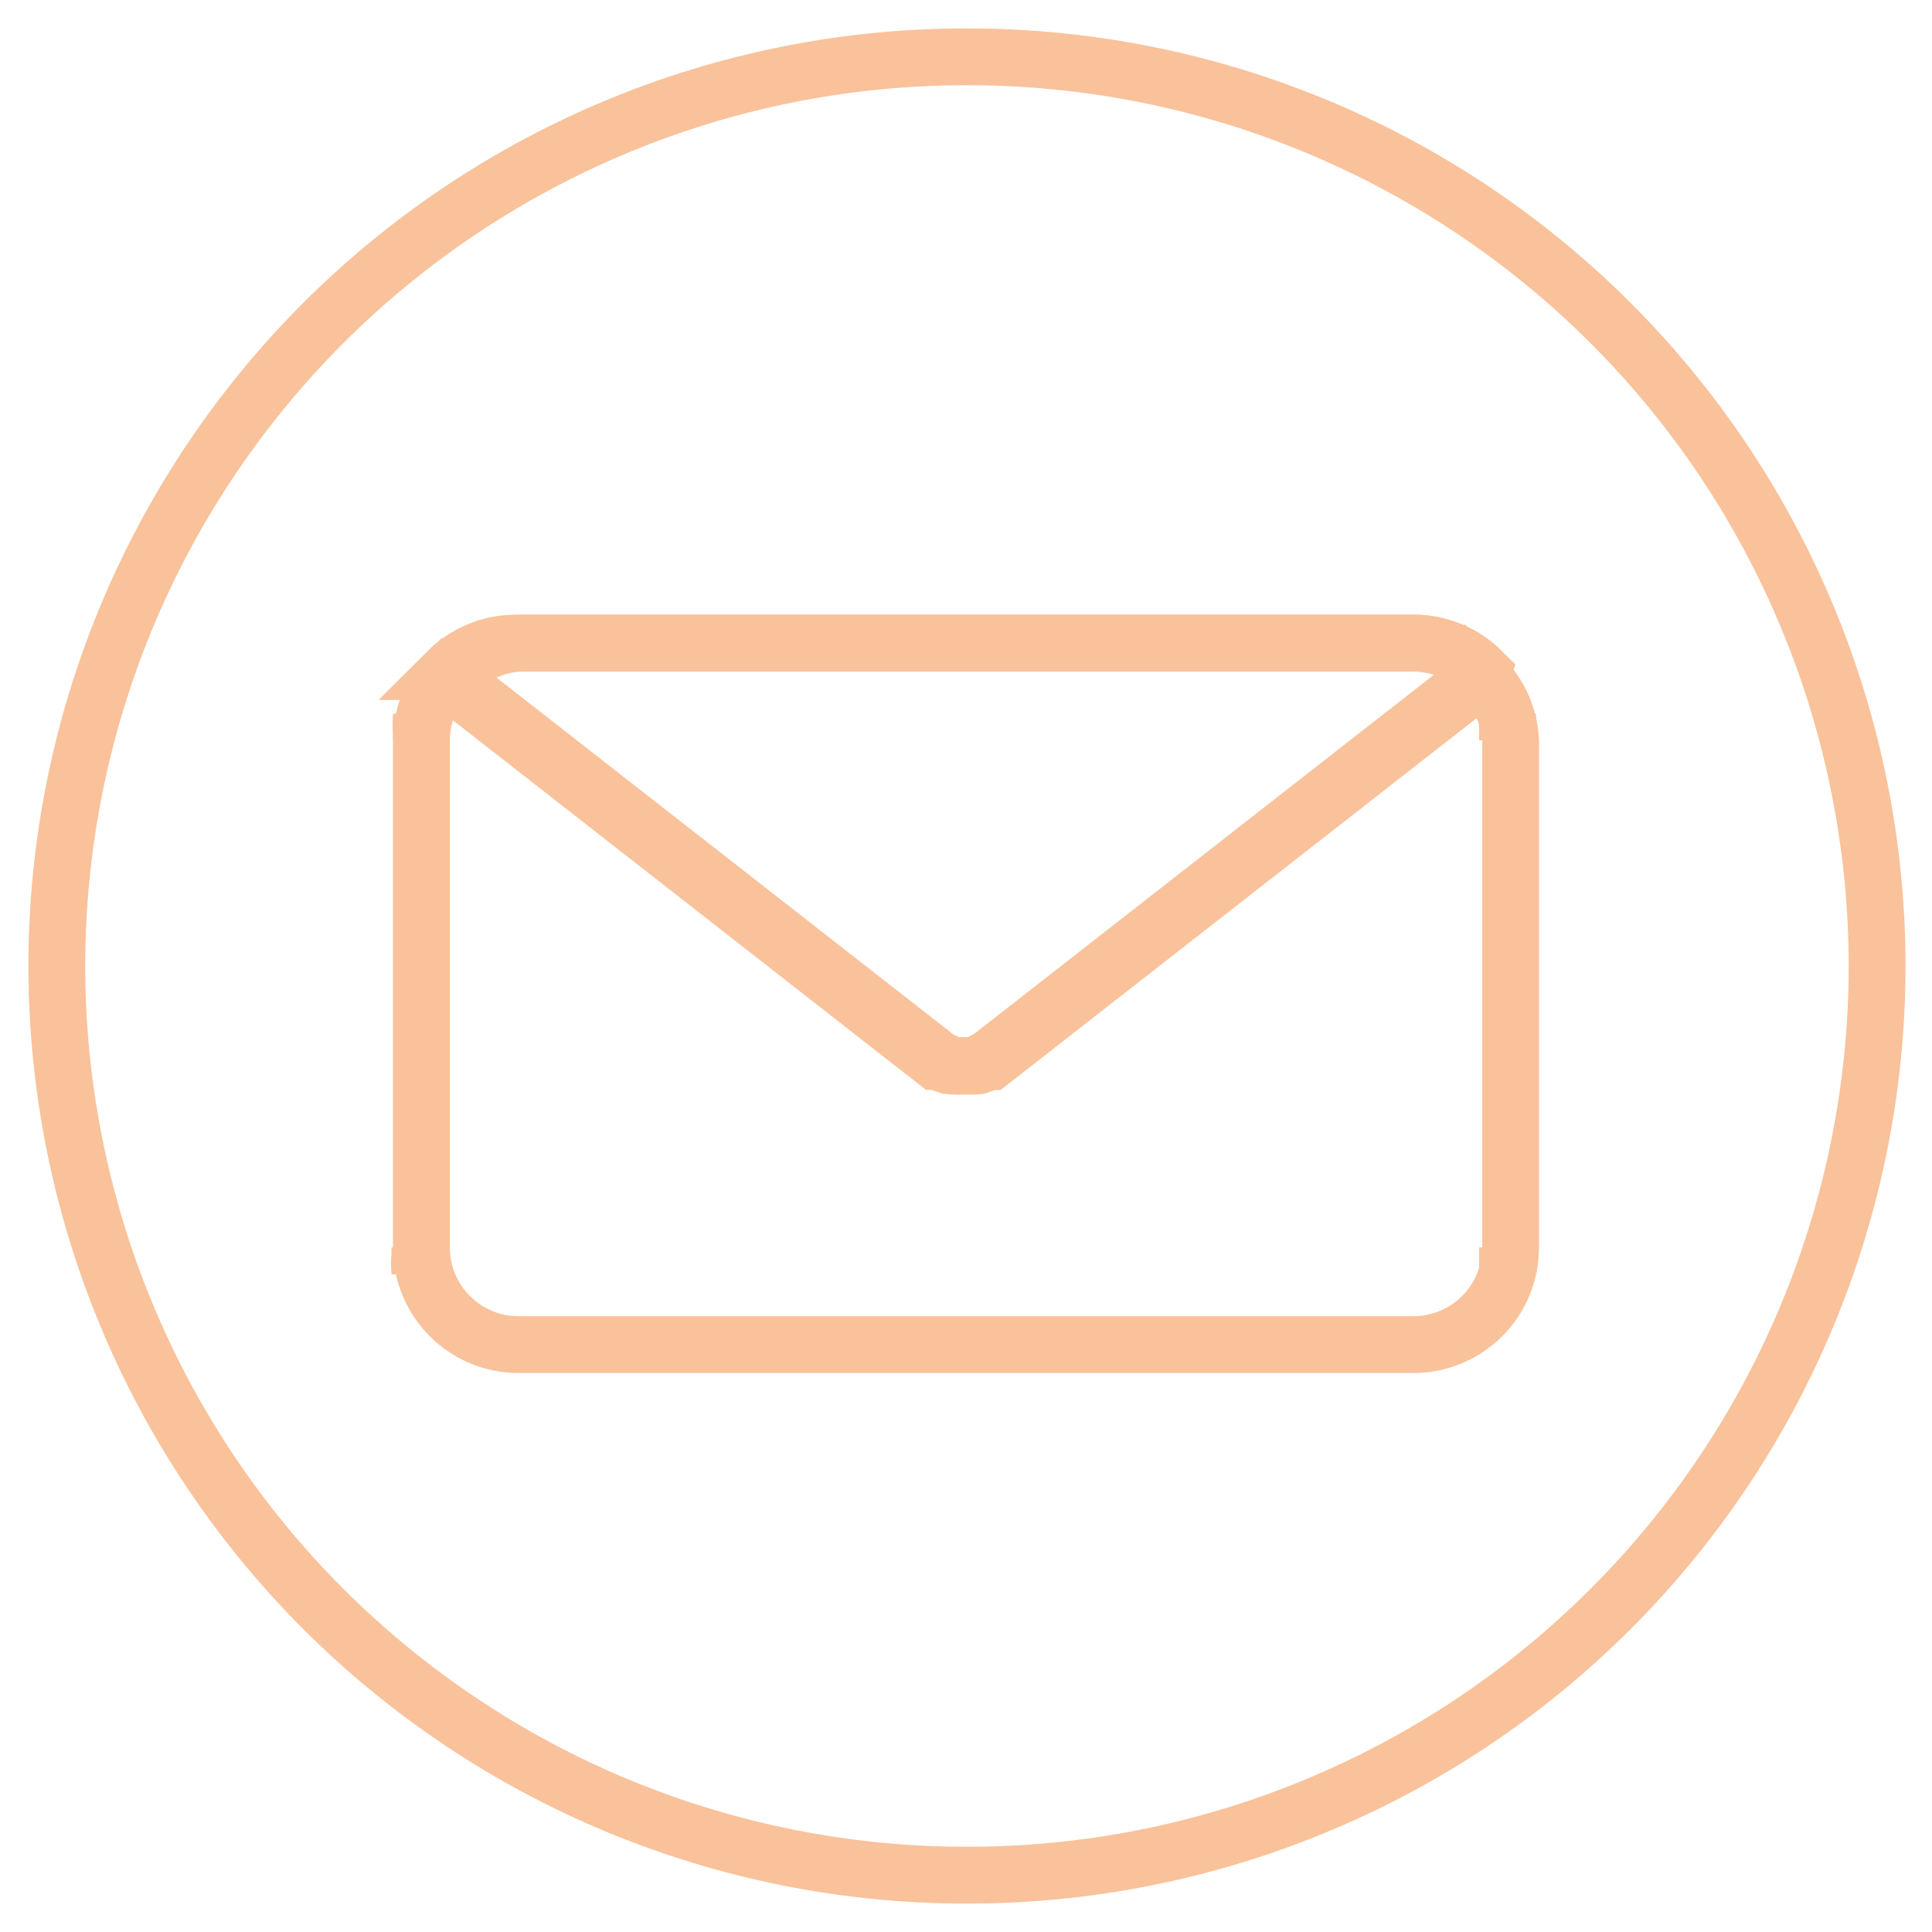
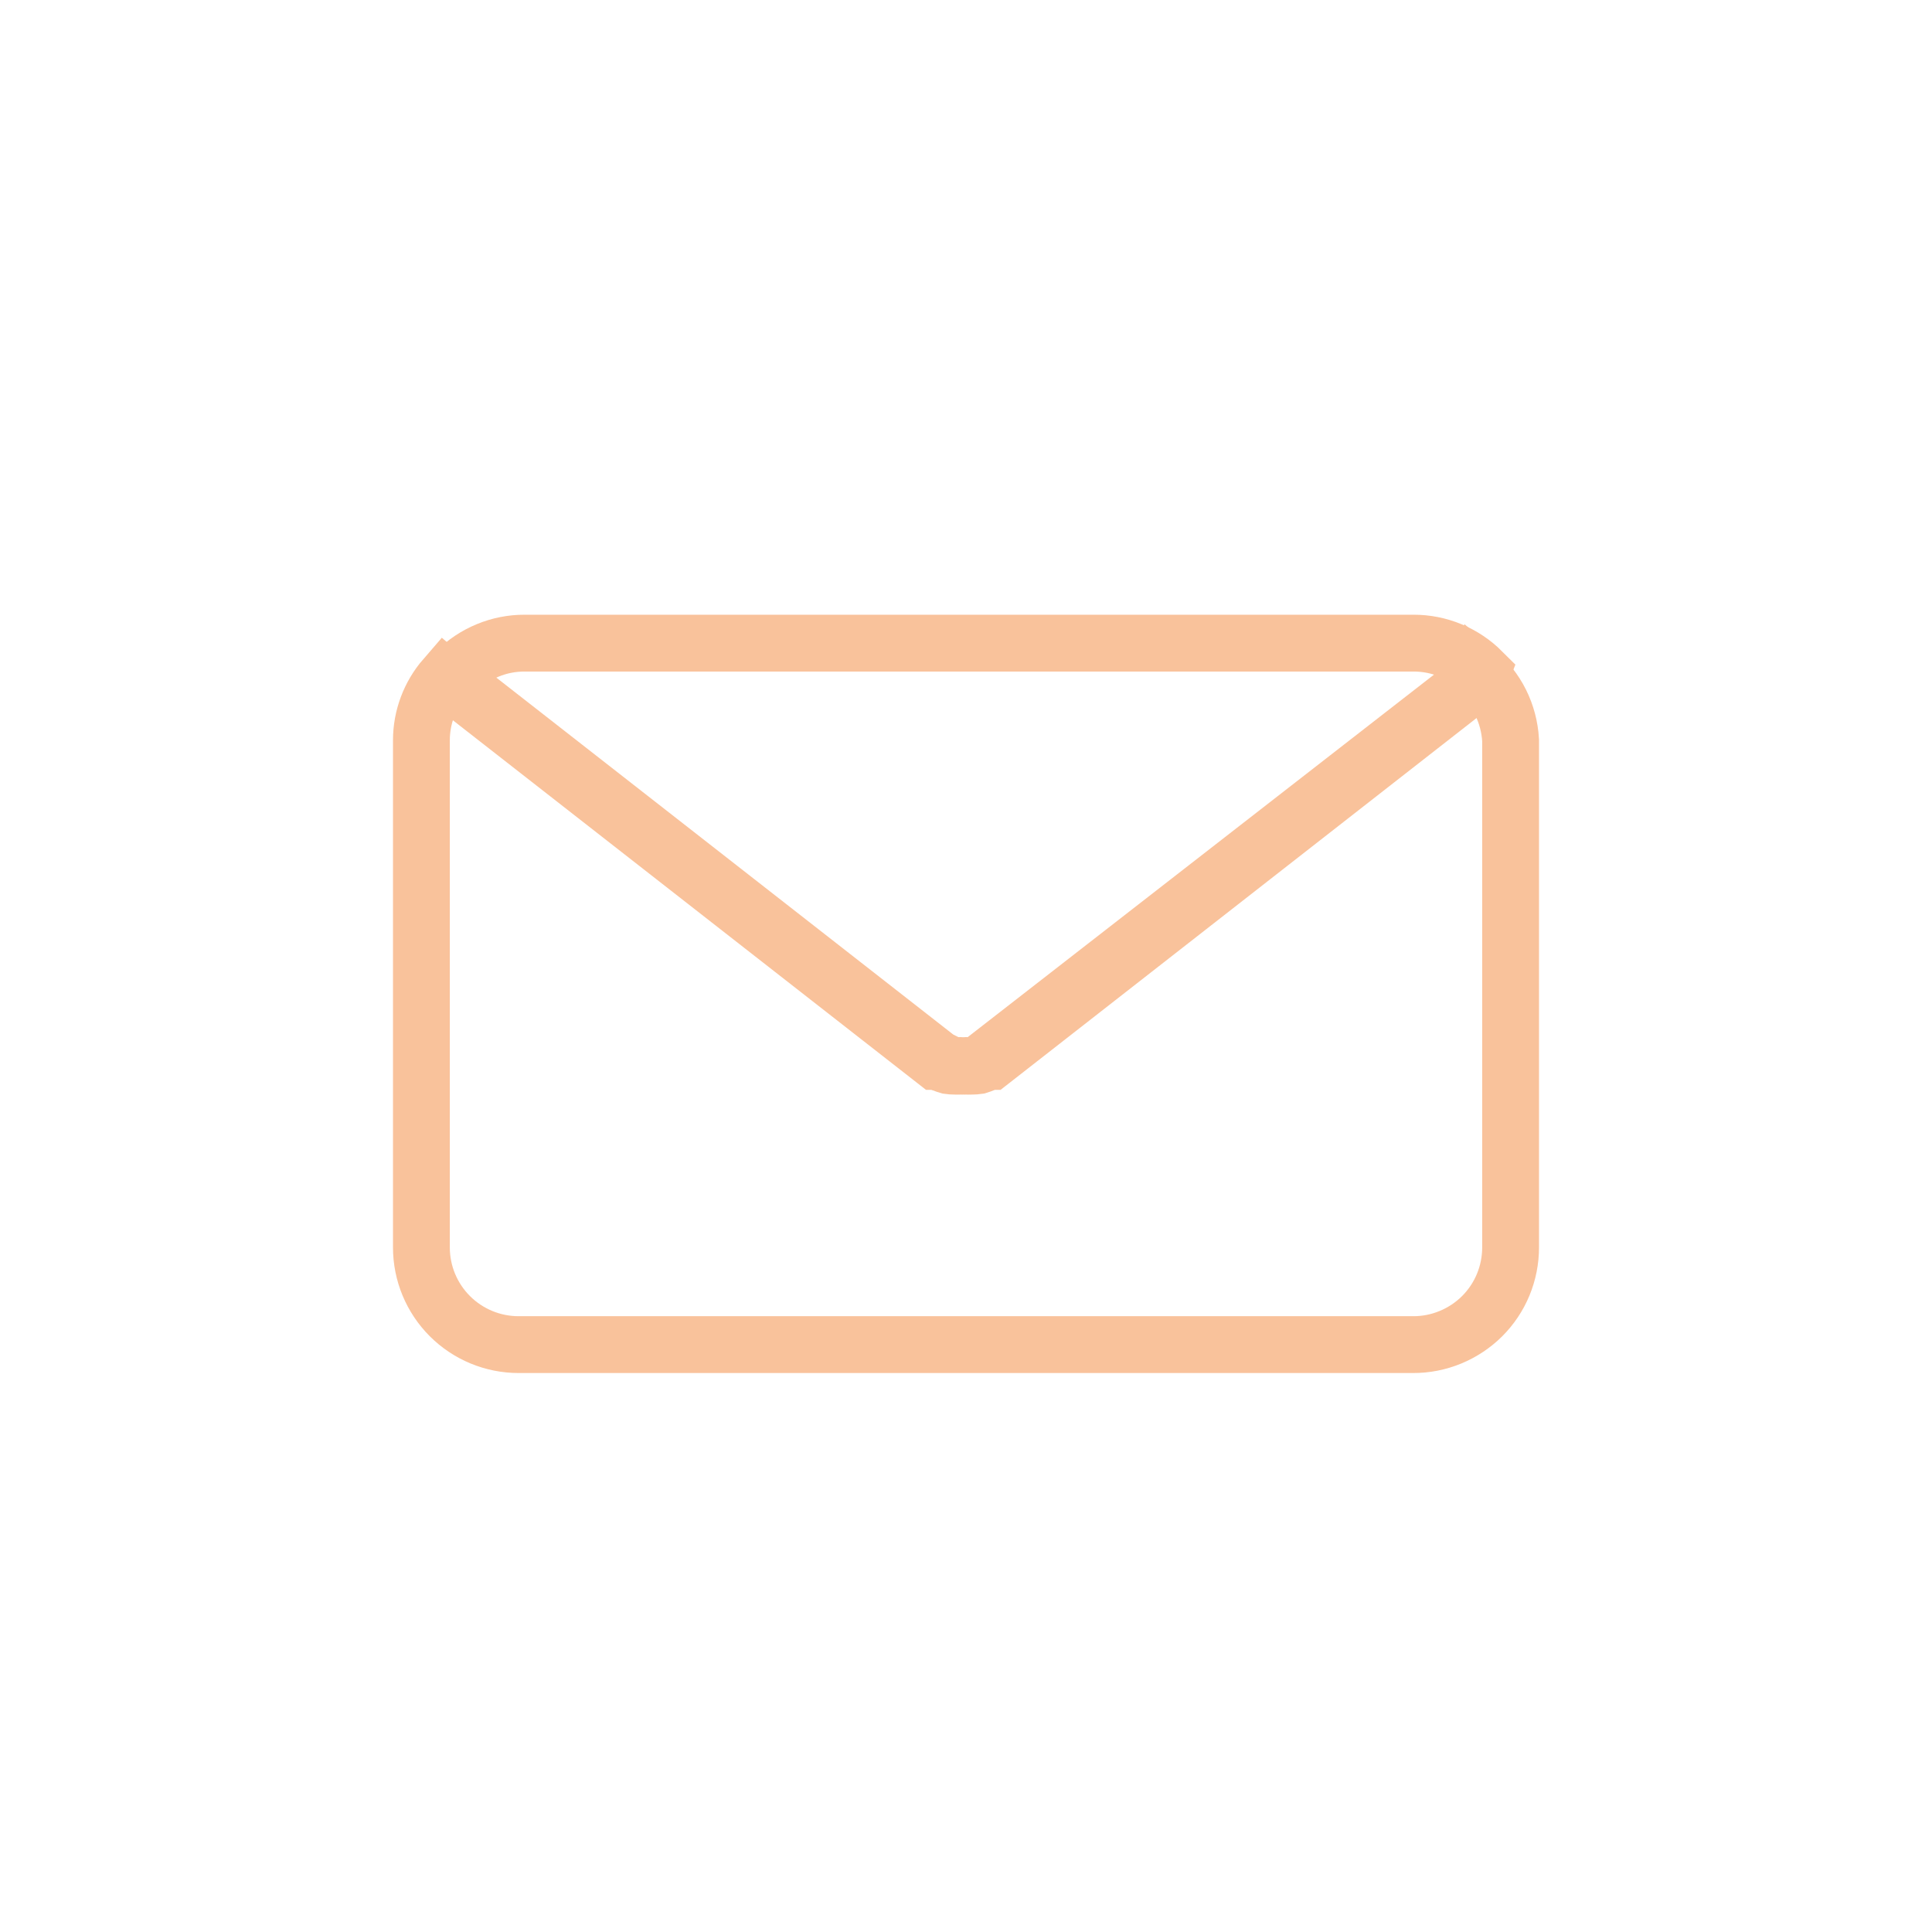
<svg xmlns="http://www.w3.org/2000/svg" width="34" height="34" viewBox="0 0 34 34" fill="none">
-   <path d="M7.416 13.028V12.899C7.406 12.803 7.406 12.705 7.416 12.609V13.028ZM26.53 12.609C26.54 12.705 26.54 12.803 26.53 12.899V13.028V12.609ZM26.53 21.953V22.081C26.54 22.18 26.54 22.279 26.53 22.378V21.953ZM7.389 21.953V22.081C7.379 22.18 7.379 22.279 7.389 22.378V21.953ZM16.942 1C12.71 1.016 8.656 2.708 5.668 5.706C2.68 8.704 1.002 12.764 1 16.997C1 21.24 2.685 25.309 5.685 28.31C8.685 31.311 12.753 32.998 16.997 33C19.101 33.004 21.186 32.594 23.131 31.791C25.077 30.989 26.845 29.811 28.334 28.325C29.824 26.838 31.006 25.073 31.812 23.129C32.619 21.185 33.034 19.101 33.034 16.997C33.033 14.893 32.617 12.81 31.81 10.867C31.004 8.924 29.822 7.159 28.332 5.673C26.843 4.187 25.075 3.01 23.13 2.208C21.184 1.406 19.101 0.996 16.997 1H16.942ZM7.869 11.818C8.028 11.659 8.217 11.533 8.424 11.447C8.632 11.361 8.855 11.317 9.079 11.317H24.873C25.098 11.317 25.321 11.361 25.528 11.447C25.736 11.533 25.925 11.659 26.083 11.818L26.023 11.973L17.436 18.68H17.395C17.337 18.711 17.276 18.736 17.213 18.755C17.143 18.764 17.073 18.764 17.003 18.755V18.755C16.934 18.764 16.863 18.764 16.794 18.755C16.729 18.736 16.665 18.711 16.604 18.68H16.571L7.984 11.973L7.93 11.926C7.925 11.89 7.923 11.854 7.923 11.818H7.869Z" stroke="#F9C29B" stroke-miterlimit="10" />
  <path d="M26.083 11.818L26.022 11.973L17.436 18.68H17.395C17.337 18.711 17.276 18.736 17.213 18.755C17.143 18.765 17.073 18.765 17.003 18.755V18.755C16.934 18.765 16.863 18.765 16.794 18.755C16.728 18.736 16.665 18.711 16.604 18.68H16.57L7.984 11.973L7.93 11.926C7.958 11.887 7.99 11.851 8.025 11.818C8.183 11.659 8.372 11.533 8.58 11.447C8.787 11.361 9.01 11.317 9.235 11.318H24.873C25.098 11.317 25.32 11.361 25.528 11.447C25.736 11.533 25.924 11.659 26.083 11.818V11.818Z" stroke="#F9C29B" stroke-miterlimit="10" />
-   <path d="M26.584 13.028V21.953C26.584 22.177 26.54 22.4 26.454 22.608C26.368 22.816 26.242 23.004 26.083 23.163C25.923 23.322 25.733 23.448 25.524 23.534C25.316 23.62 25.092 23.664 24.866 23.663H9.127C8.673 23.663 8.238 23.483 7.917 23.162C7.596 22.841 7.416 22.406 7.416 21.953V13.028C7.416 12.623 7.563 12.232 7.828 11.926L7.883 11.973L16.469 18.68H16.503C16.564 18.711 16.627 18.736 16.692 18.755C16.762 18.765 16.832 18.765 16.902 18.755C16.971 18.765 17.042 18.765 17.111 18.755C17.174 18.736 17.235 18.711 17.294 18.68H17.334L25.921 11.973L25.982 11.818C26.159 11.968 26.304 12.153 26.408 12.361C26.511 12.569 26.571 12.796 26.584 13.028Z" stroke="#F9C29B" stroke-miterlimit="10" />
+   <path d="M26.584 13.028V21.953C26.584 22.177 26.54 22.4 26.454 22.608C26.368 22.816 26.242 23.004 26.083 23.163C25.923 23.322 25.733 23.448 25.524 23.534C25.316 23.62 25.092 23.664 24.866 23.663H9.127C8.673 23.663 8.238 23.483 7.917 23.162C7.596 22.841 7.416 22.406 7.416 21.953V13.028C7.416 12.623 7.563 12.232 7.828 11.926L7.883 11.973L16.469 18.68H16.503C16.564 18.711 16.627 18.736 16.692 18.755C16.762 18.765 16.832 18.765 16.902 18.755C16.971 18.765 17.042 18.765 17.111 18.755C17.174 18.736 17.235 18.711 17.294 18.68L25.921 11.973L25.982 11.818C26.159 11.968 26.304 12.153 26.408 12.361C26.511 12.569 26.571 12.796 26.584 13.028Z" stroke="#F9C29B" stroke-miterlimit="10" />
</svg>